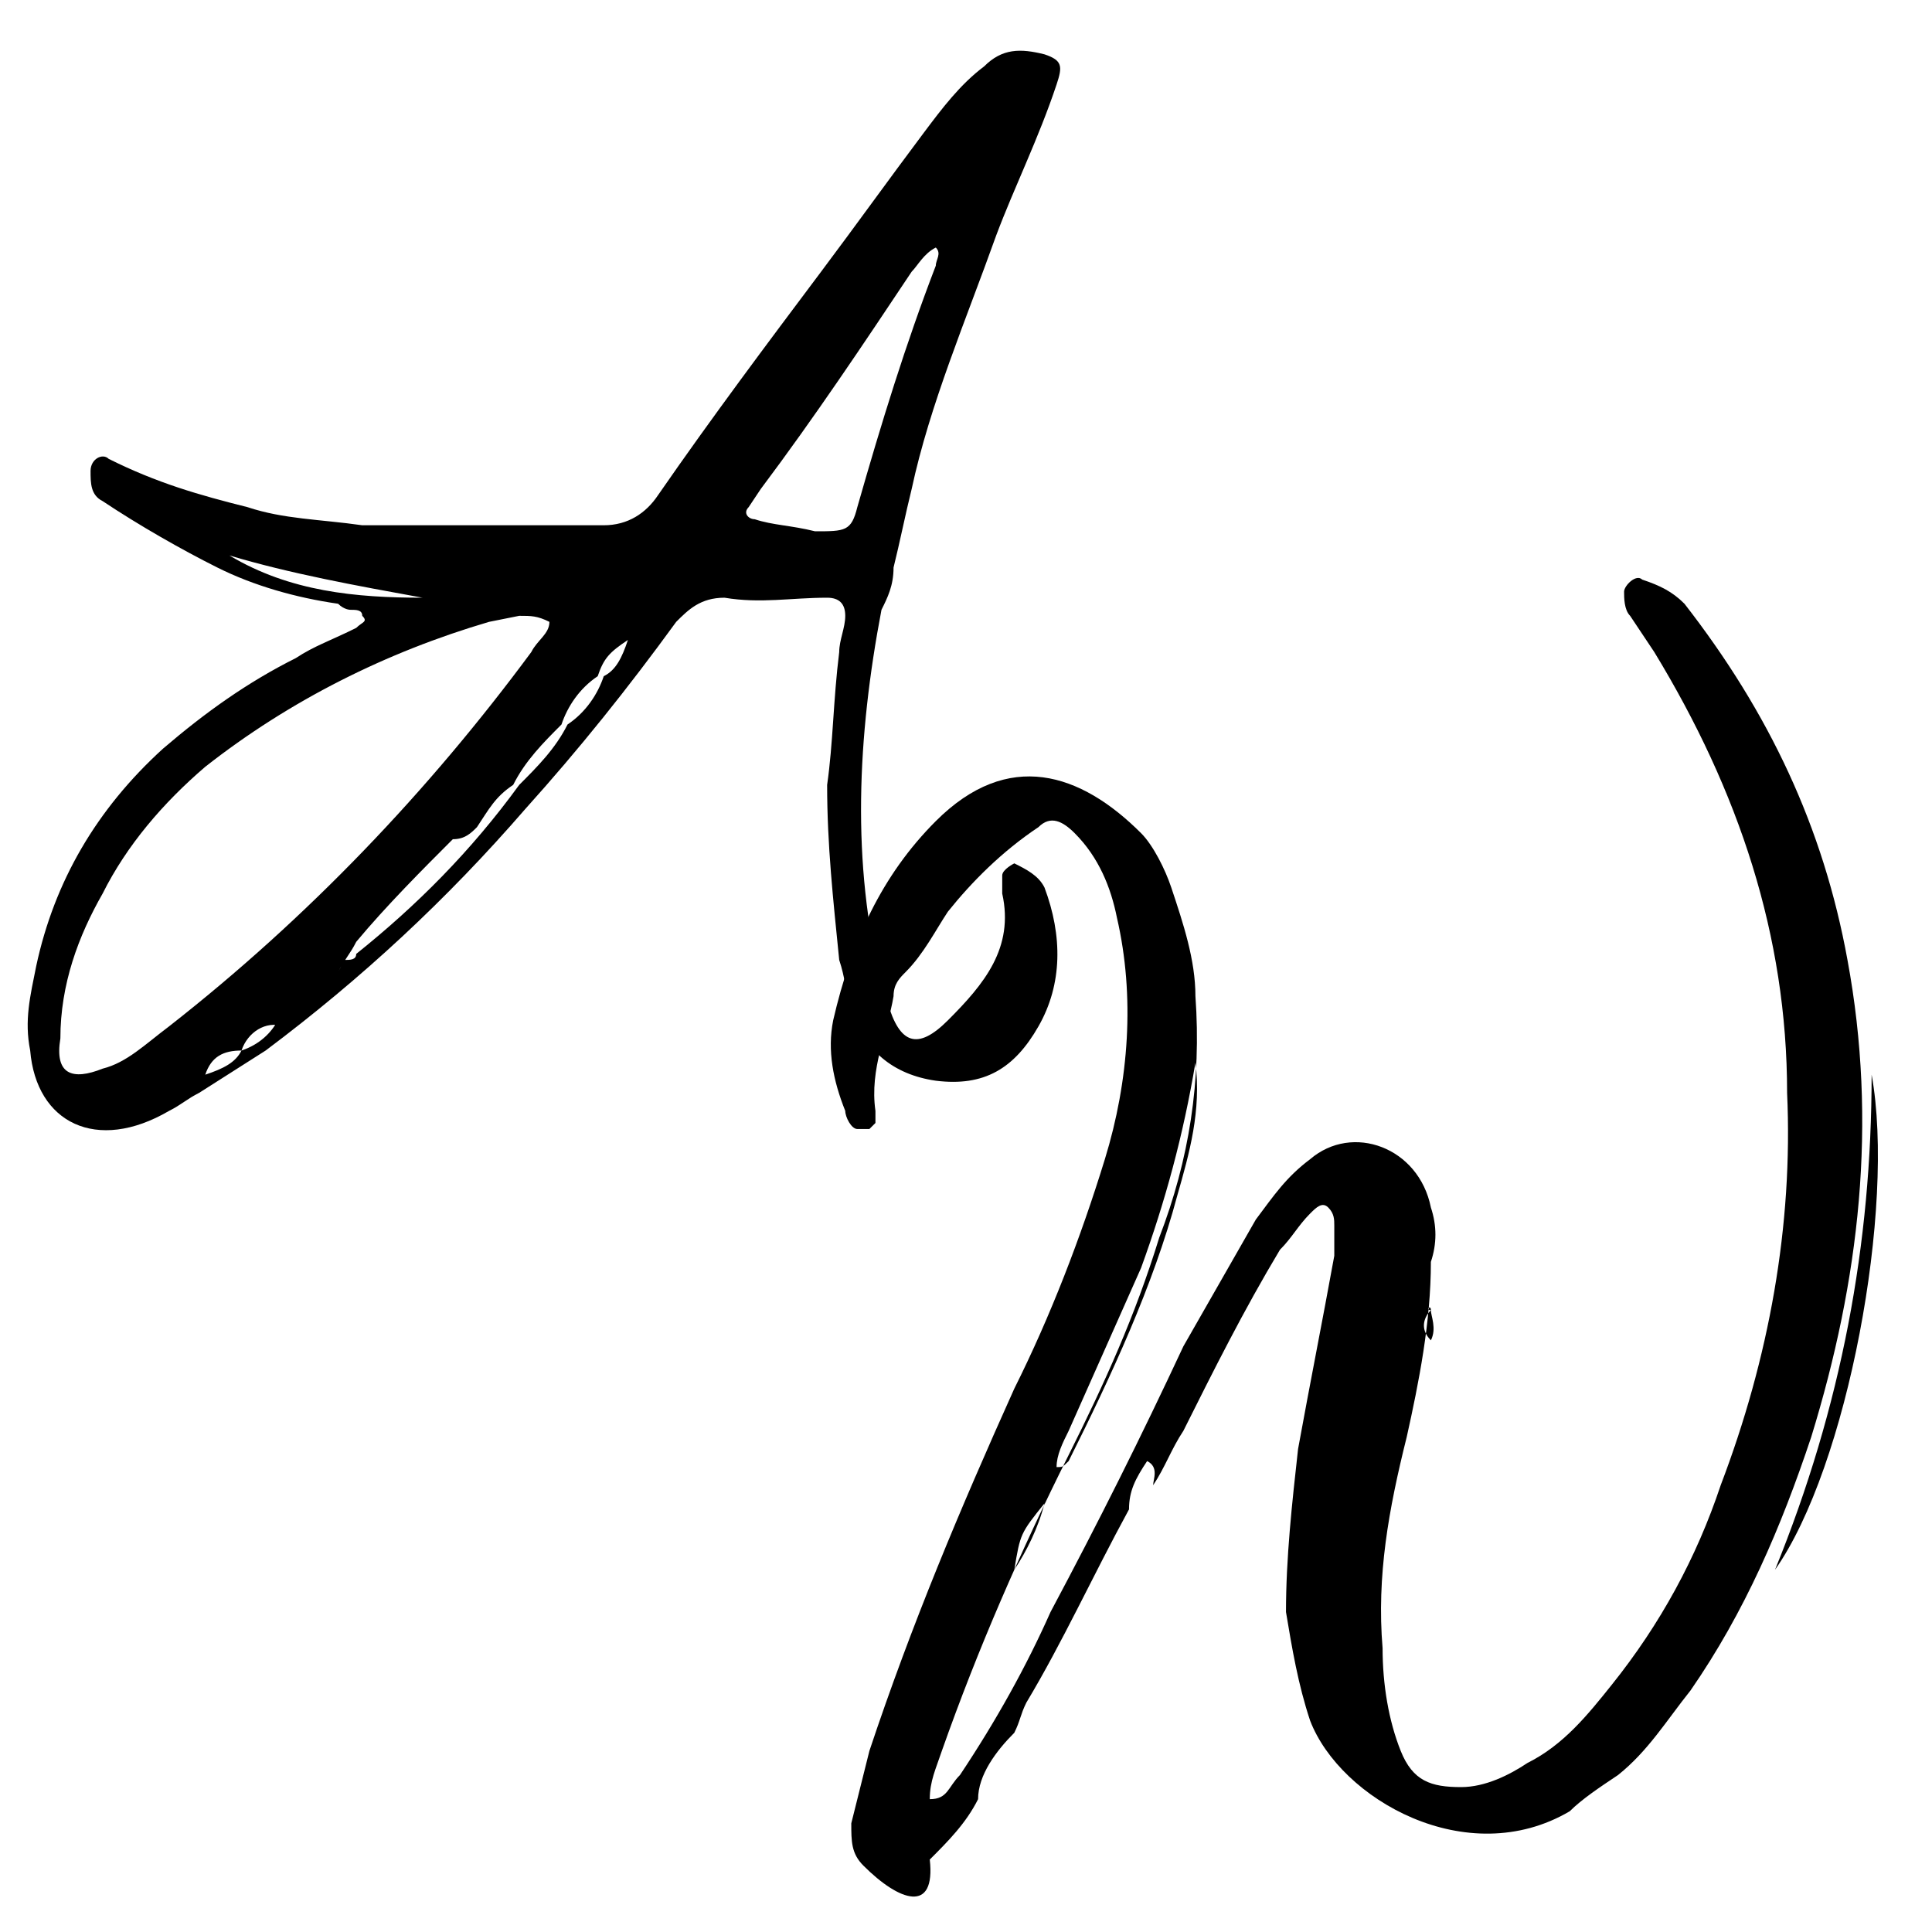
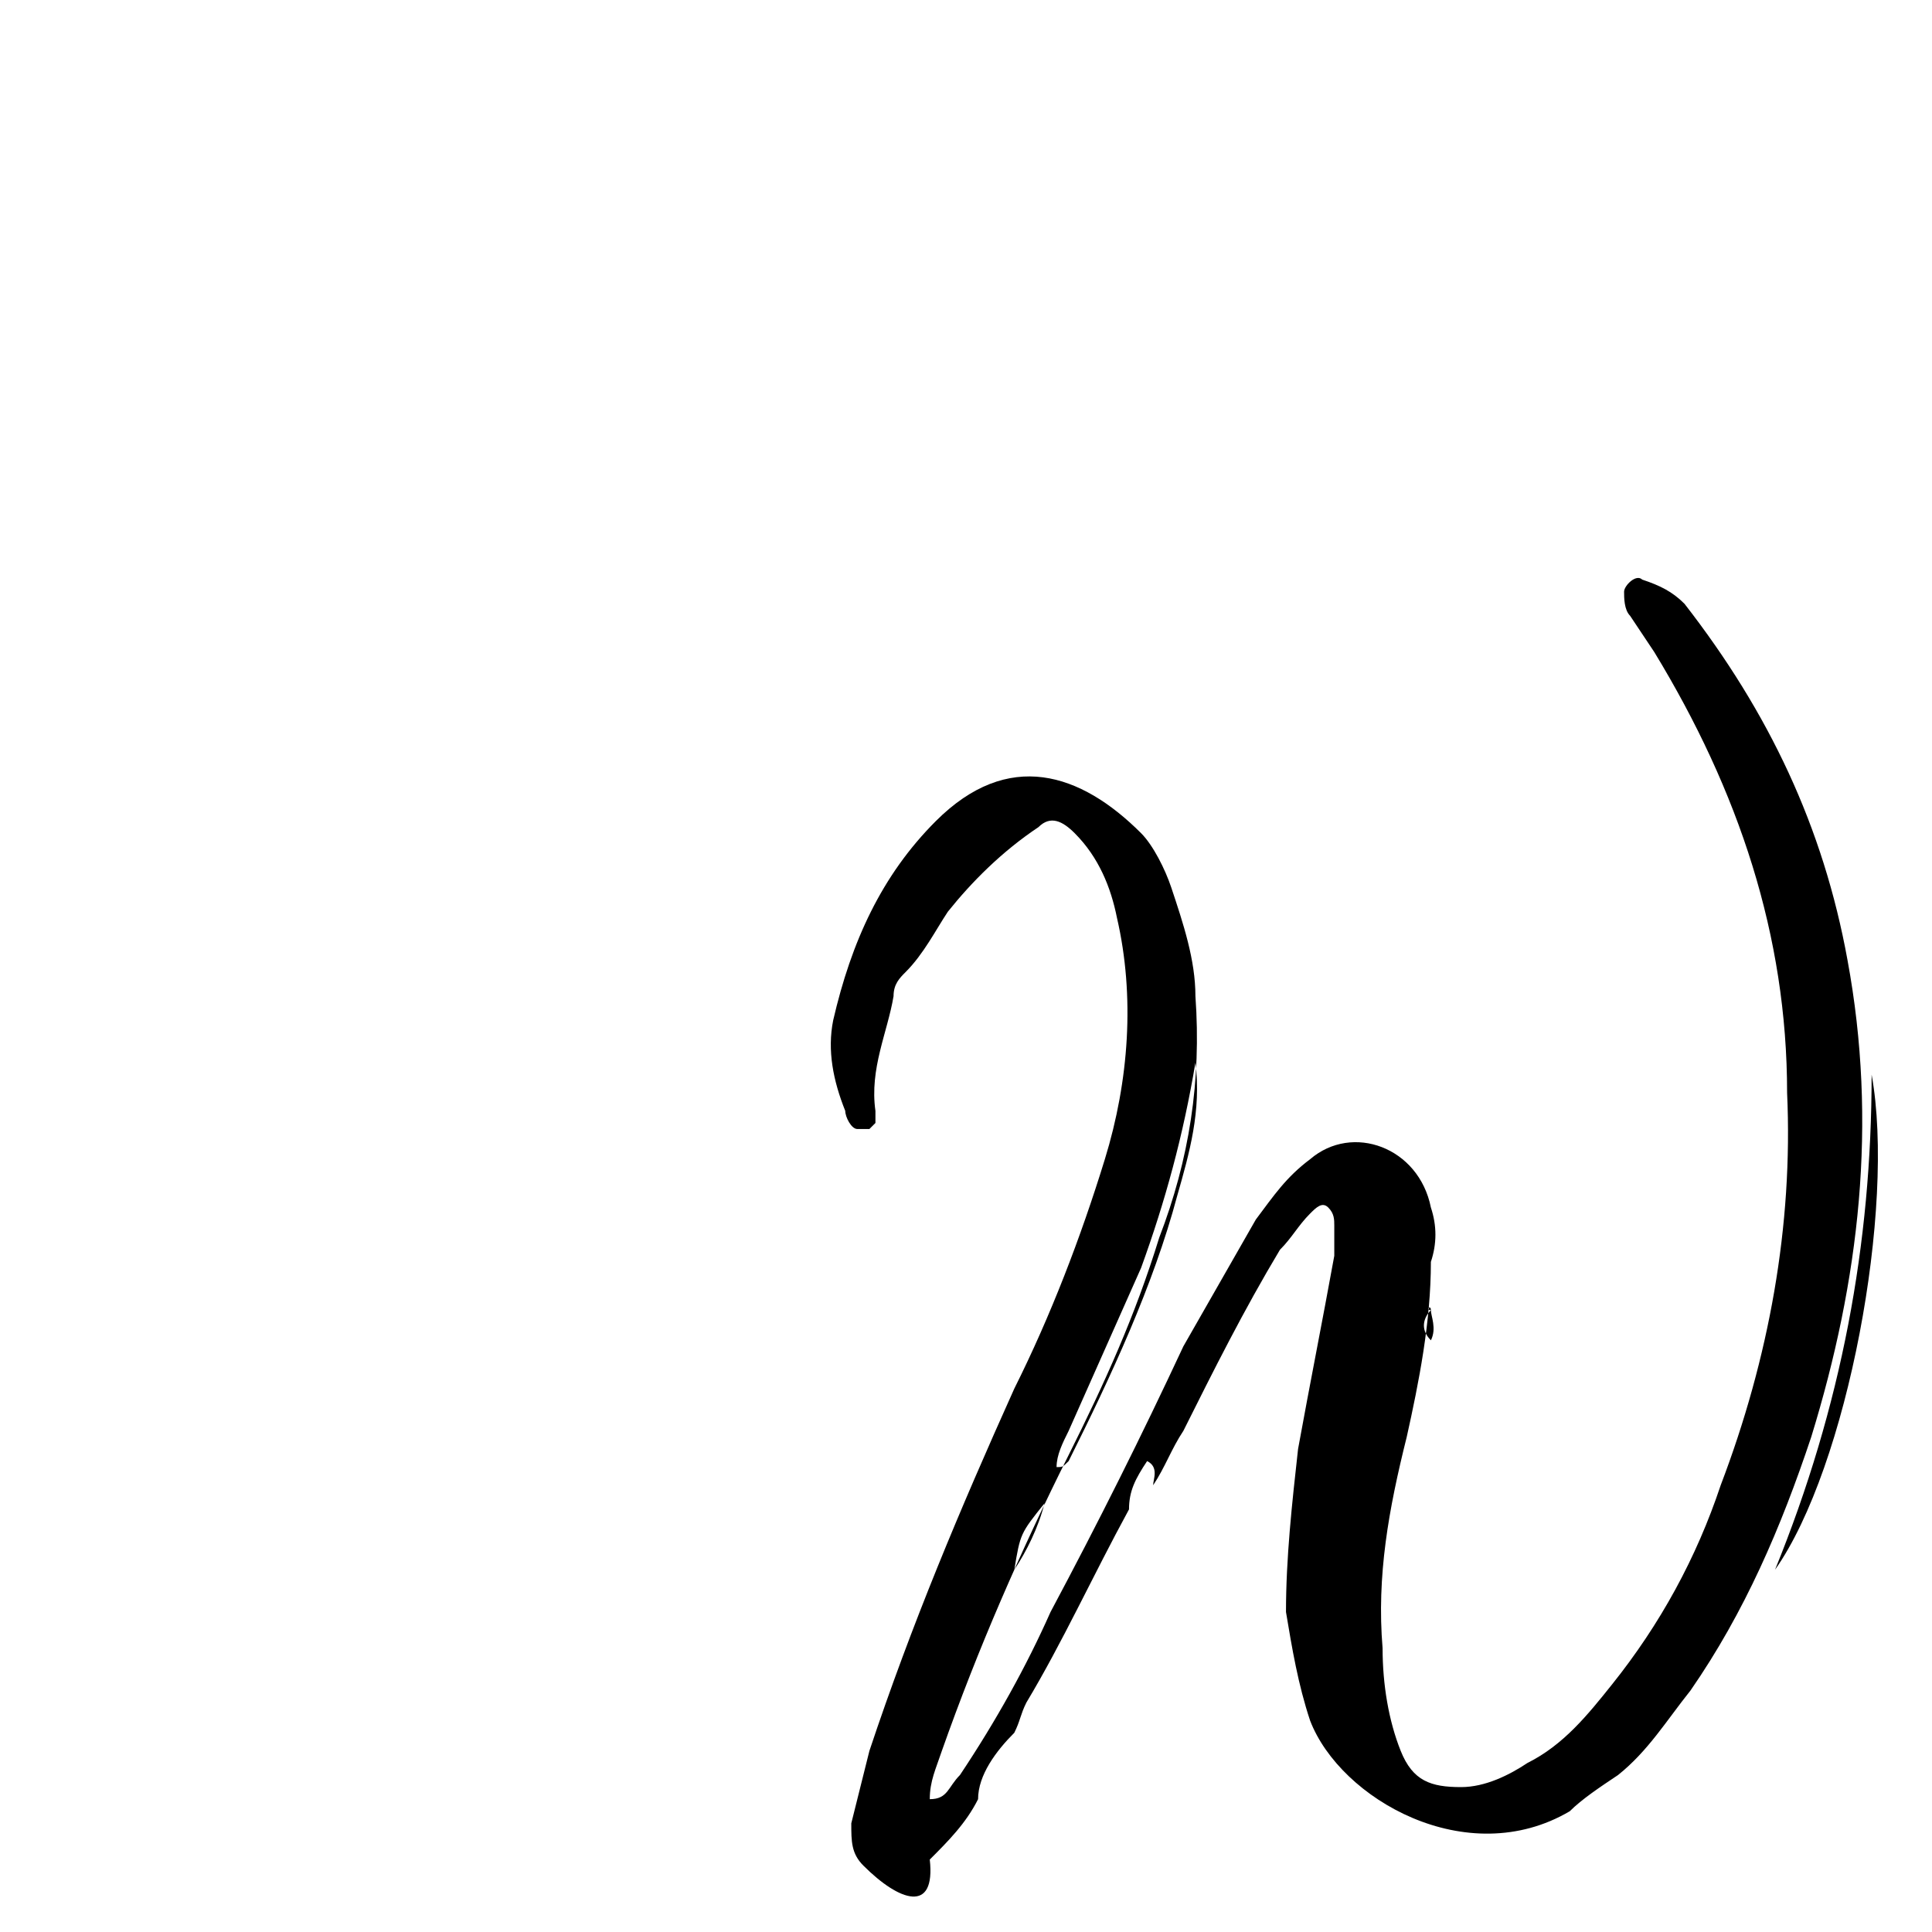
<svg xmlns="http://www.w3.org/2000/svg" viewBox="0 0 32 32" xml:space="preserve">
-   <path d="M.5 17.4c-.1-.5 0-.9.1-1.4.3-1.4 1-2.6 2.1-3.6.7-.6 1.4-1.1 2.2-1.5.3-.2.6-.3 1-.5.1-.1.2-.1.1-.2 0-.1-.1-.1-.2-.1 0 0-.1 0-.2-.1-.7-.1-1.4-.3-2-.6-.6-.3-1.3-.7-1.9-1.1-.2-.1-.2-.3-.2-.5s.2-.3.3-.2c.8.4 1.5.6 2.3.8.6.2 1.2.2 1.9.3h4c.4 0 .7-.2.9-.5.9-1.3 1.8-2.5 2.7-3.7.6-.8 1.1-1.5 1.7-2.3.3-.4.6-.8 1-1.1.3-.3.6-.3 1-.2.3.1.3.2.2.5-.3.9-.7 1.7-1 2.5-.5 1.4-1.1 2.8-1.4 4.2-.1.4-.2.9-.3 1.3 0 .3-.1.5-.2.7-.4 2.1-.5 4.2 0 6.2l.1.3c.2.7.5.8 1 .3.6-.6 1.1-1.2.9-2.1v-.3c0-.1.2-.2.2-.2.2.1.4.2.5.4.3.8.3 1.6-.1 2.3-.4.7-.9 1-1.7.9-.7-.1-1.2-.5-1.4-1.2-.1-.3-.1-.5-.2-.8-.1-1-.2-1.9-.2-2.9.1-.7.1-1.4.2-2.2 0-.2.1-.4.1-.6 0-.2-.1-.3-.3-.3-.6 0-1.1.1-1.7 0-.4 0-.6.2-.8.4-.8 1.1-1.6 2.1-2.5 3.1-1.3 1.5-2.7 2.8-4.3 4l-1.1.7c-.2.1-.3.2-.5.3-1.2.7-2.2.2-2.3-1zm2.3-.4c2.3-1.8 4.3-3.9 6-6.2.1-.2.3-.3.3-.5-.2-.1-.3-.1-.5-.1l-.5.1c-1.7.5-3.3 1.3-4.7 2.4-.7.6-1.3 1.3-1.7 2.1-.4.7-.7 1.5-.7 2.4-.1.6.2.7.7.5.4-.1.7-.4 1.1-.7zm1.2.4c.3-.1.5-.3.6-.5.4-.2.9-.5 1.1-1 .1 0 .2 0 .2-.1 1-.8 1.9-1.7 2.7-2.8.3-.3.6-.6.8-1 .3-.2.5-.5.6-.8.2-.1.3-.3.4-.6-.3.2-.4.3-.5.6-.3.2-.5.5-.6.8-.3.3-.6.6-.8 1-.3.2-.4.4-.6.7-.1.1-.2.2-.4.2-.5.5-1.1 1.1-1.6 1.7-.1.2-.2.3-.3.5-.2.4-.6.5-.9.9-.3-.1-.6.1-.7.4-.3 0-.5.1-.6.4.3-.1.5-.2.6-.4zm-.2-8.2c1 .6 2.1.7 3.2.7-1.1-.2-2.2-.4-3.2-.7zm10.4-.8c.4-1.4.8-2.7 1.3-4 0-.1.1-.2 0-.3-.2.1-.3.3-.4.4-.8 1.2-1.6 2.4-2.5 3.6l-.2.3c-.1.1 0 .2.1.2.3.1.6.1 1 .2.5 0 .6 0 .7-.4z" />
  <path d="M14.3 30.9c-.2-.2-.2-.4-.2-.7l.3-1.2c.7-2.1 1.5-4 2.4-6 .6-1.2 1.1-2.5 1.5-3.8.4-1.3.5-2.7.2-4-.1-.5-.3-1-.7-1.4-.2-.2-.4-.3-.6-.1-.6.4-1.1.9-1.5 1.4-.2.3-.4.7-.7 1-.1.1-.2.2-.2.4-.1.6-.4 1.2-.3 1.9v.2l-.1.1h-.2c-.1 0-.2-.2-.2-.3-.2-.5-.3-1-.2-1.5.3-1.3.8-2.4 1.7-3.3 1.2-1.2 2.4-.8 3.4.2.2.2.4.6.5.9.2.6.4 1.2.4 1.8.1 1.4-.1 2.7-.6 4-.4 1.3-.9 2.4-1.5 3.6-.8 1.6-1.5 3.2-2.1 4.9-.1.3-.2.5-.2.8.3 0 .3-.2.5-.4.6-.9 1.1-1.8 1.5-2.7.8-1.5 1.5-2.9 2.2-4.4l1.2-2.1c.3-.4.5-.7.9-1 .7-.6 1.8-.2 2 .8.1.3.1.6 0 .9 0 1-.2 2-.4 2.9-.3 1.2-.5 2.3-.4 3.5 0 .6.1 1.2.3 1.7.2.5.5.6 1 .6.4 0 .8-.2 1.1-.4.6-.3 1-.8 1.4-1.3.8-1 1.4-2.1 1.8-3.3.8-2.1 1.2-4.3 1.1-6.5 0-2.6-.8-5-2.2-7.3l-.4-.6c-.1-.1-.1-.3-.1-.4 0-.1.2-.3.3-.2.3.1.5.2.7.4 1.4 1.8 2.3 3.7 2.7 5.9.5 2.7.2 5.3-.6 7.9-.5 1.5-1.1 2.9-2 4.2-.4.5-.7 1-1.2 1.4-.3.2-.6.4-.8.6-1.7 1-3.8-.2-4.3-1.5-.2-.6-.3-1.2-.4-1.8 0-.9.1-1.8.2-2.7.2-1.1.4-2.1.6-3.2v-.5c0-.1 0-.2-.1-.3-.1-.1-.2 0-.3.1-.2.2-.3.4-.5.6-.6 1-1.1 2-1.6 3-.2.3-.3.6-.5.9 0-.1.1-.3-.1-.4-.2.3-.3.5-.3.8-.6 1.1-1.1 2.2-1.7 3.2-.1.2-.1.3-.2.5-.3.3-.6.7-.6 1.1-.2.4-.5.7-.8 1 .1.9-.5.7-1.1.1zm3-6c-.4.5-.4.5-.5 1.1.2-.3.4-.7.5-1.1zm.4-.7c.7-1.4 1.4-2.9 1.8-4.4.2-.7.4-1.4.3-2.2-.2 1.2-.5 2.3-.9 3.4l-1.2 2.7c-.1.2-.2.4-.2.6.1 0 .1 0 .2-.1zm6-2.5s0-.1 0 0c0-.1-.1 0 0 0-.1.1-.2.3 0 .5.1-.2 0-.4 0-.5zm7.3-3.9c0 2.8-.5 5.5-1.6 8.2 1.2-1.7 2-6 1.6-8.2z" />
</svg>